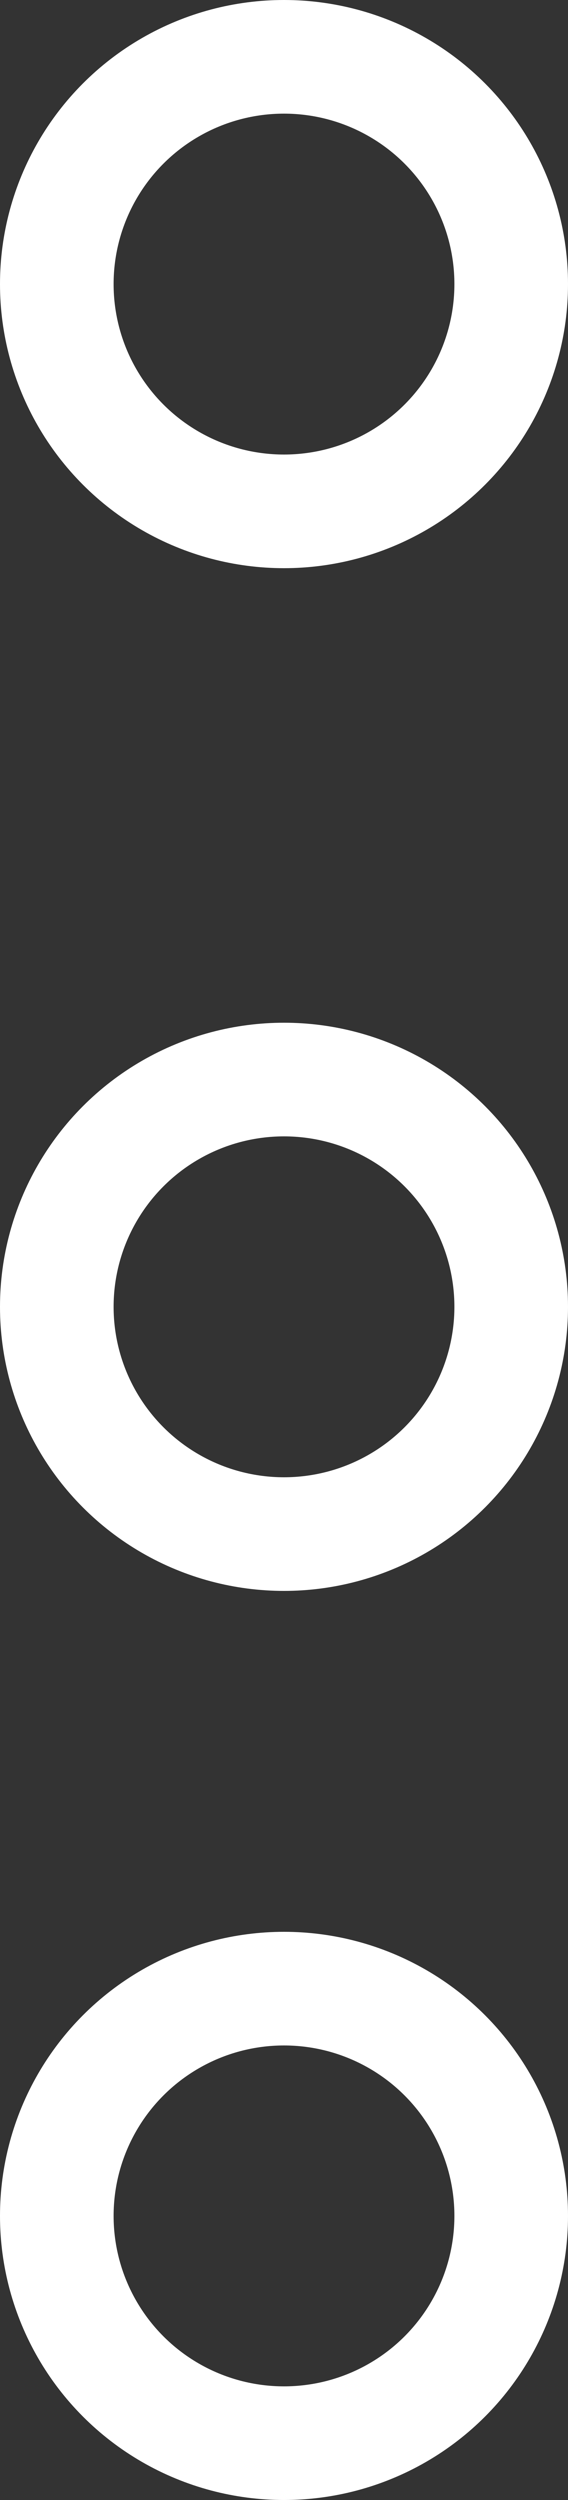
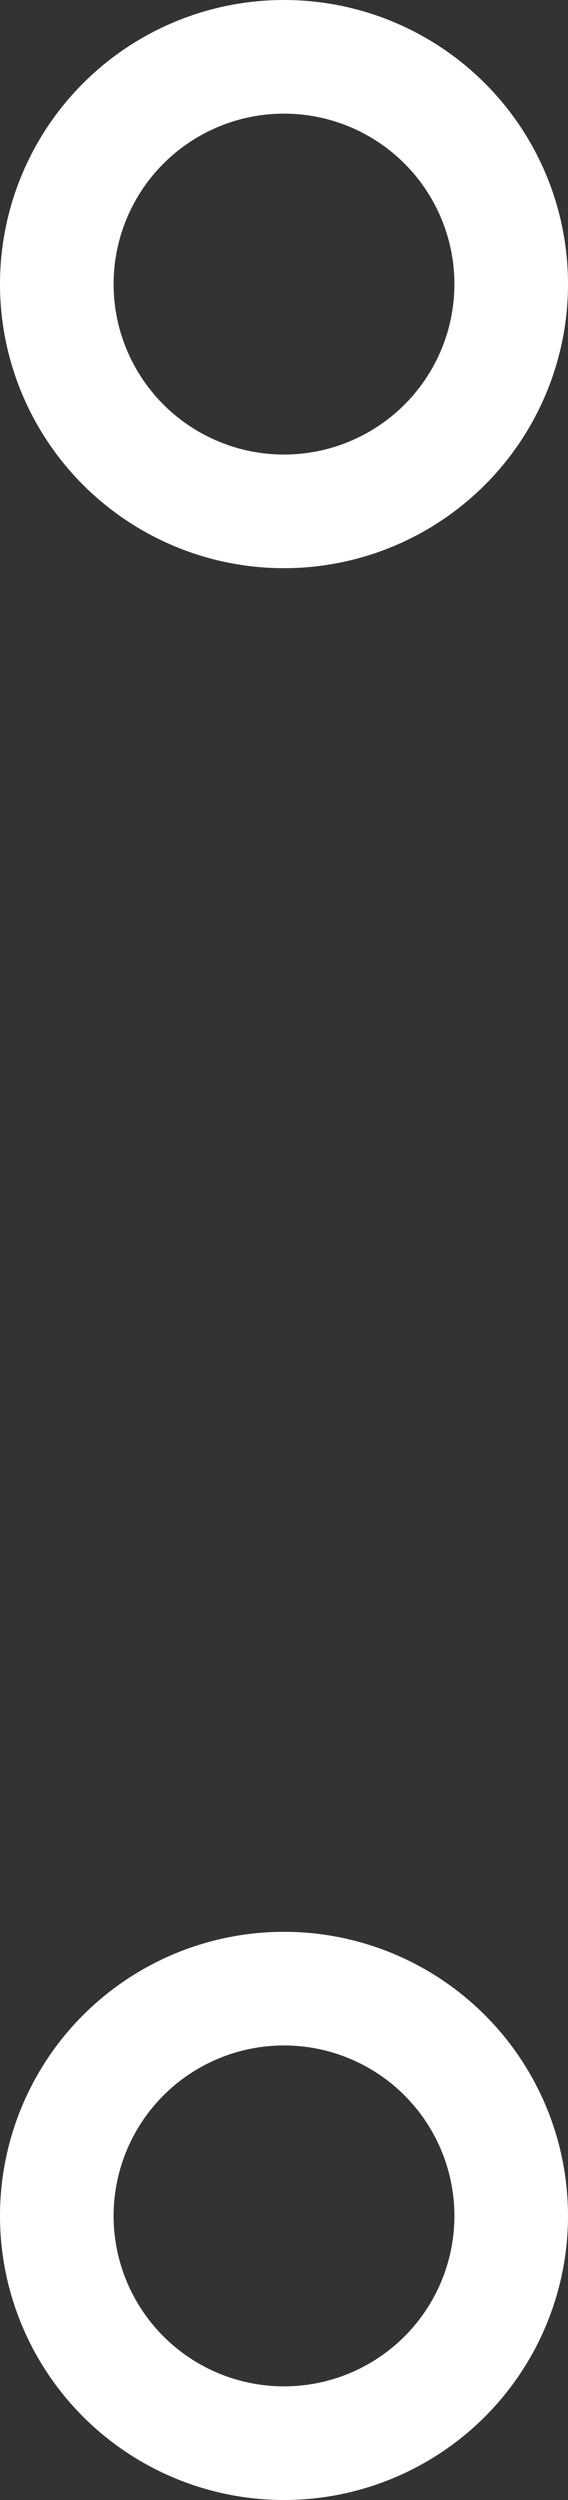
<svg xmlns="http://www.w3.org/2000/svg" width="5" height="22" viewBox="0 0 5 22">
  <rect x="0" y="0" width="5" height="22" fill="#333333" stroke="none" />
  <g id="Group_402" data-name="Group 402" transform="translate(-1595 -203)">
    <g id="Ellipse_23" data-name="Ellipse 23" transform="translate(1595 203)" fill="none" stroke="#fff" stroke-width="1">
      <circle cx="2.5" cy="2.5" r="2.5" stroke="none" />
      <circle cx="2.5" cy="2.5" r="2" fill="none" />
    </g>
    <g id="Ellipse_24" data-name="Ellipse 24" transform="translate(1595 212)" fill="none" stroke="#fff" stroke-width="1">
      <circle cx="2.5" cy="2.5" r="2.5" stroke="none" />
-       <circle cx="2.5" cy="2.5" r="2" fill="none" />
    </g>
    <g id="Ellipse_25" data-name="Ellipse 25" transform="translate(1595 220)" fill="none" stroke="#fff" stroke-width="1">
      <circle cx="2.5" cy="2.5" r="2.5" stroke="none" />
      <circle cx="2.5" cy="2.5" r="2" fill="none" />
    </g>
  </g>
</svg>